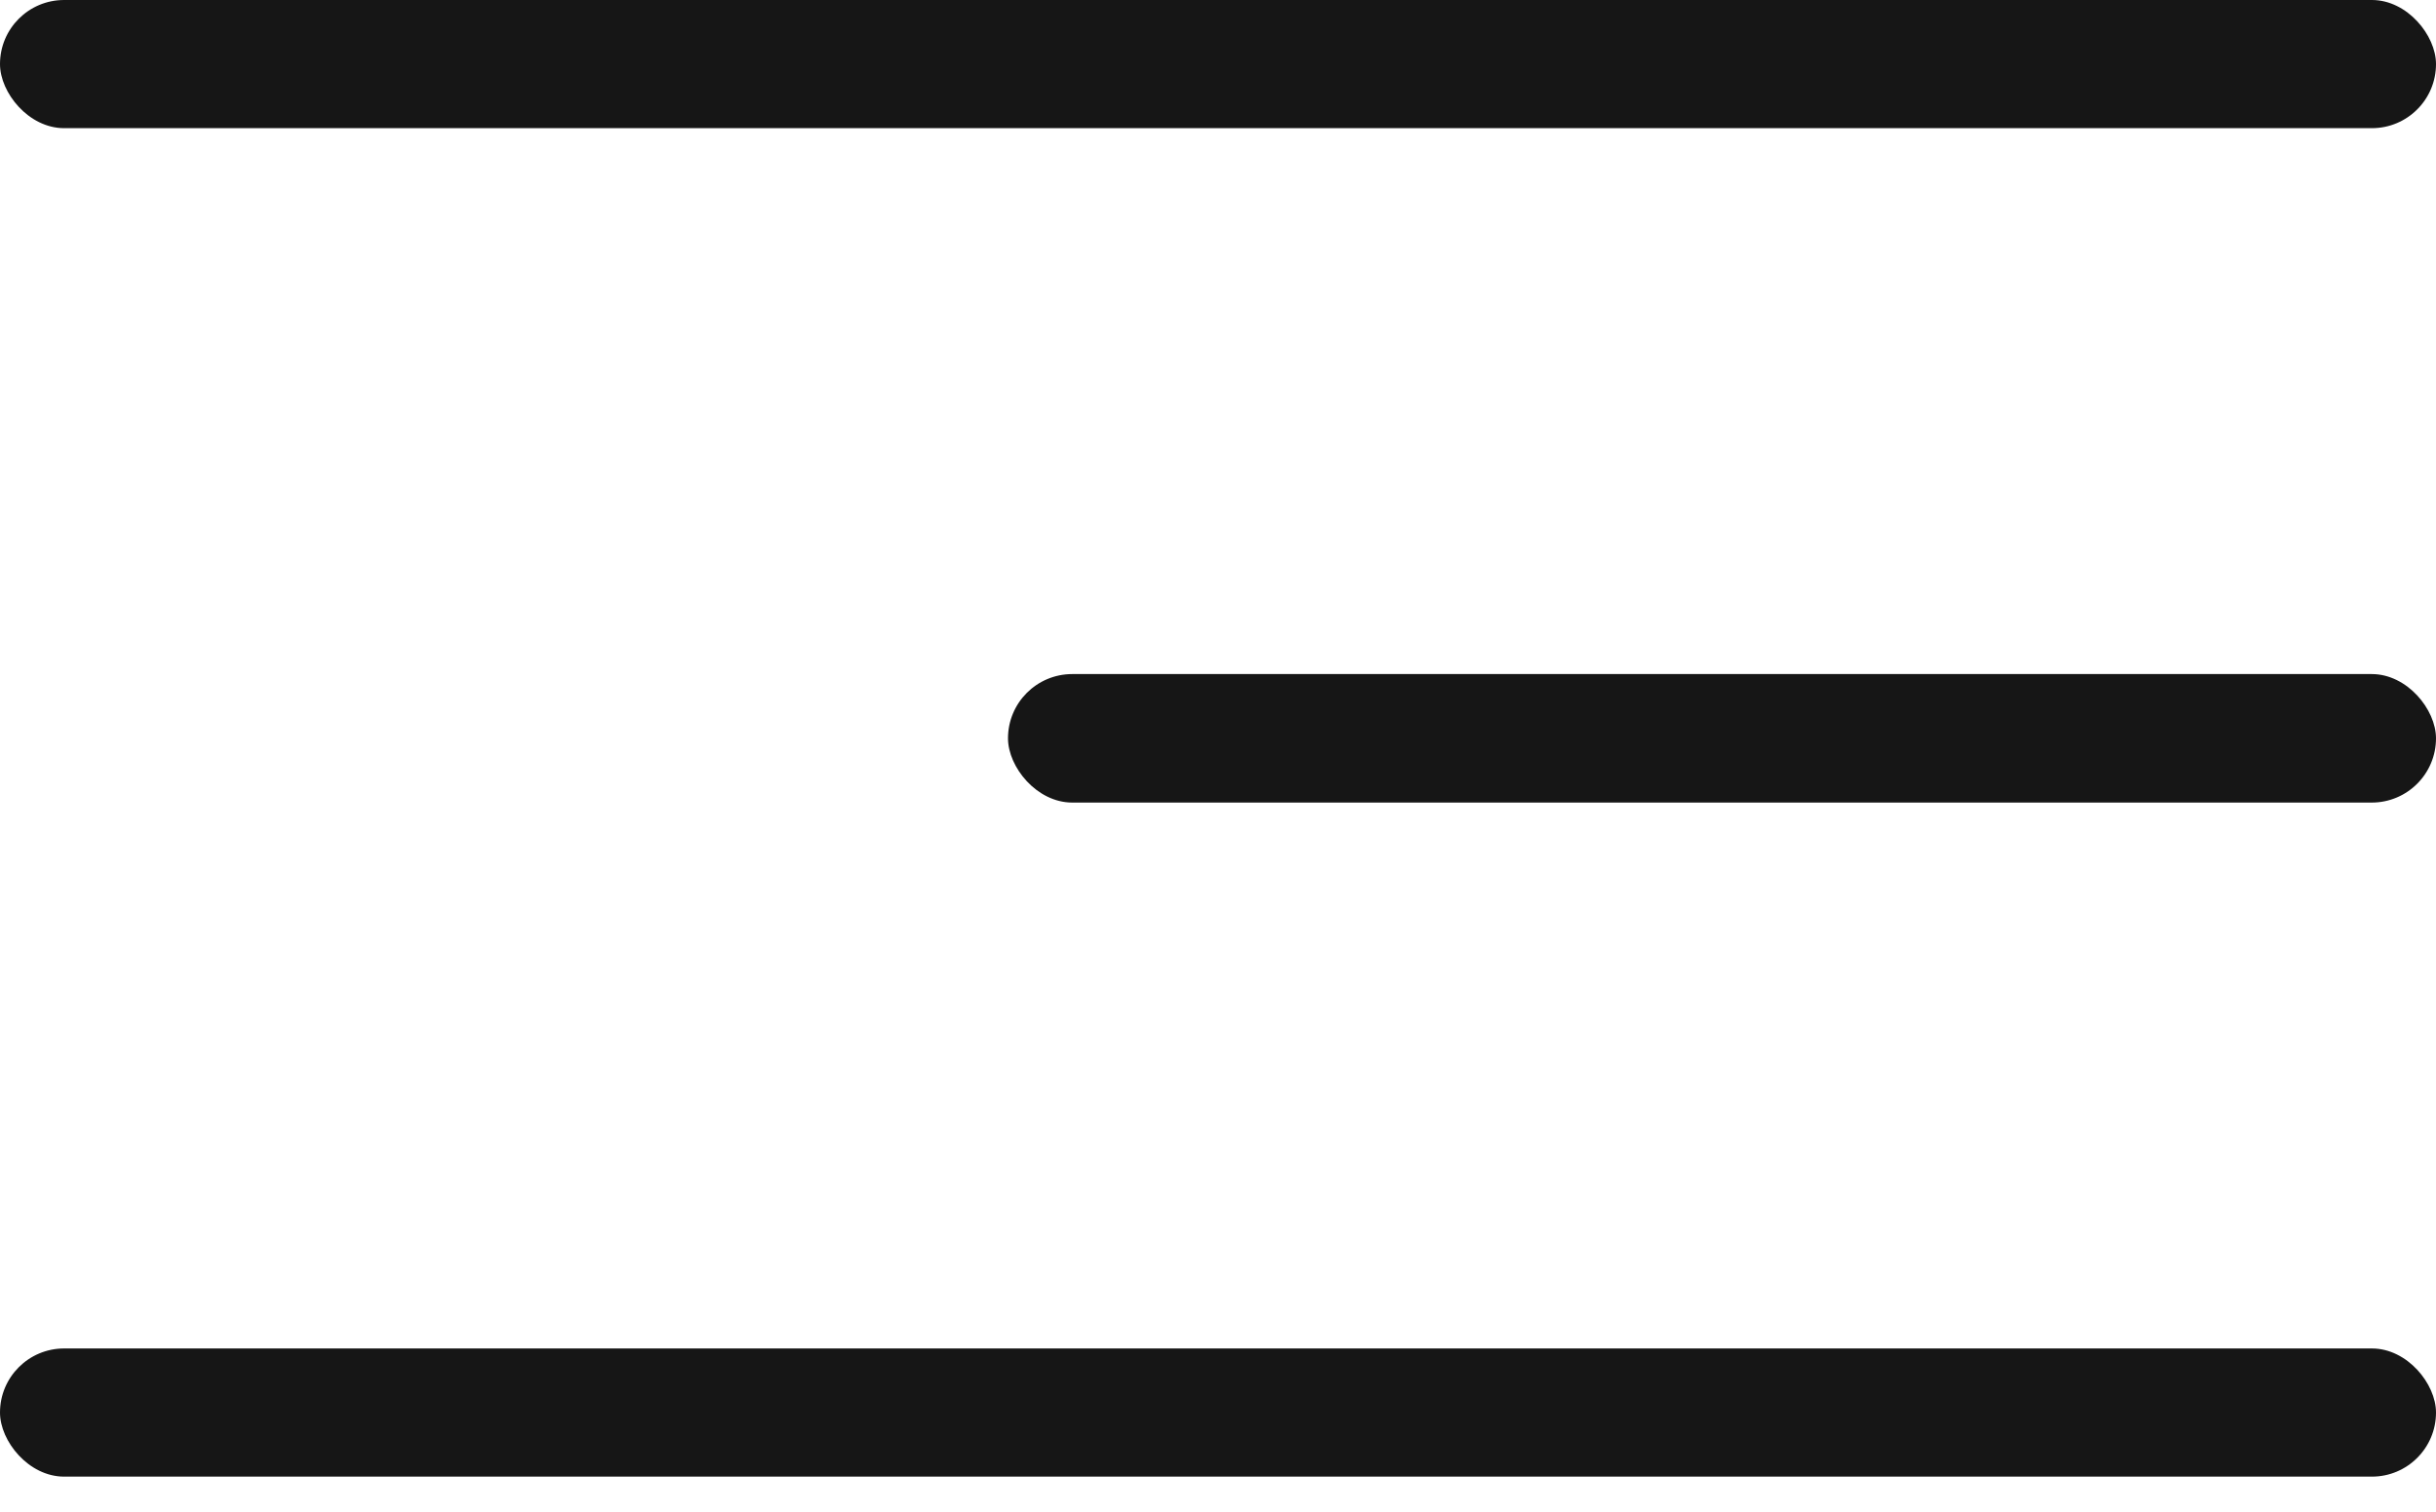
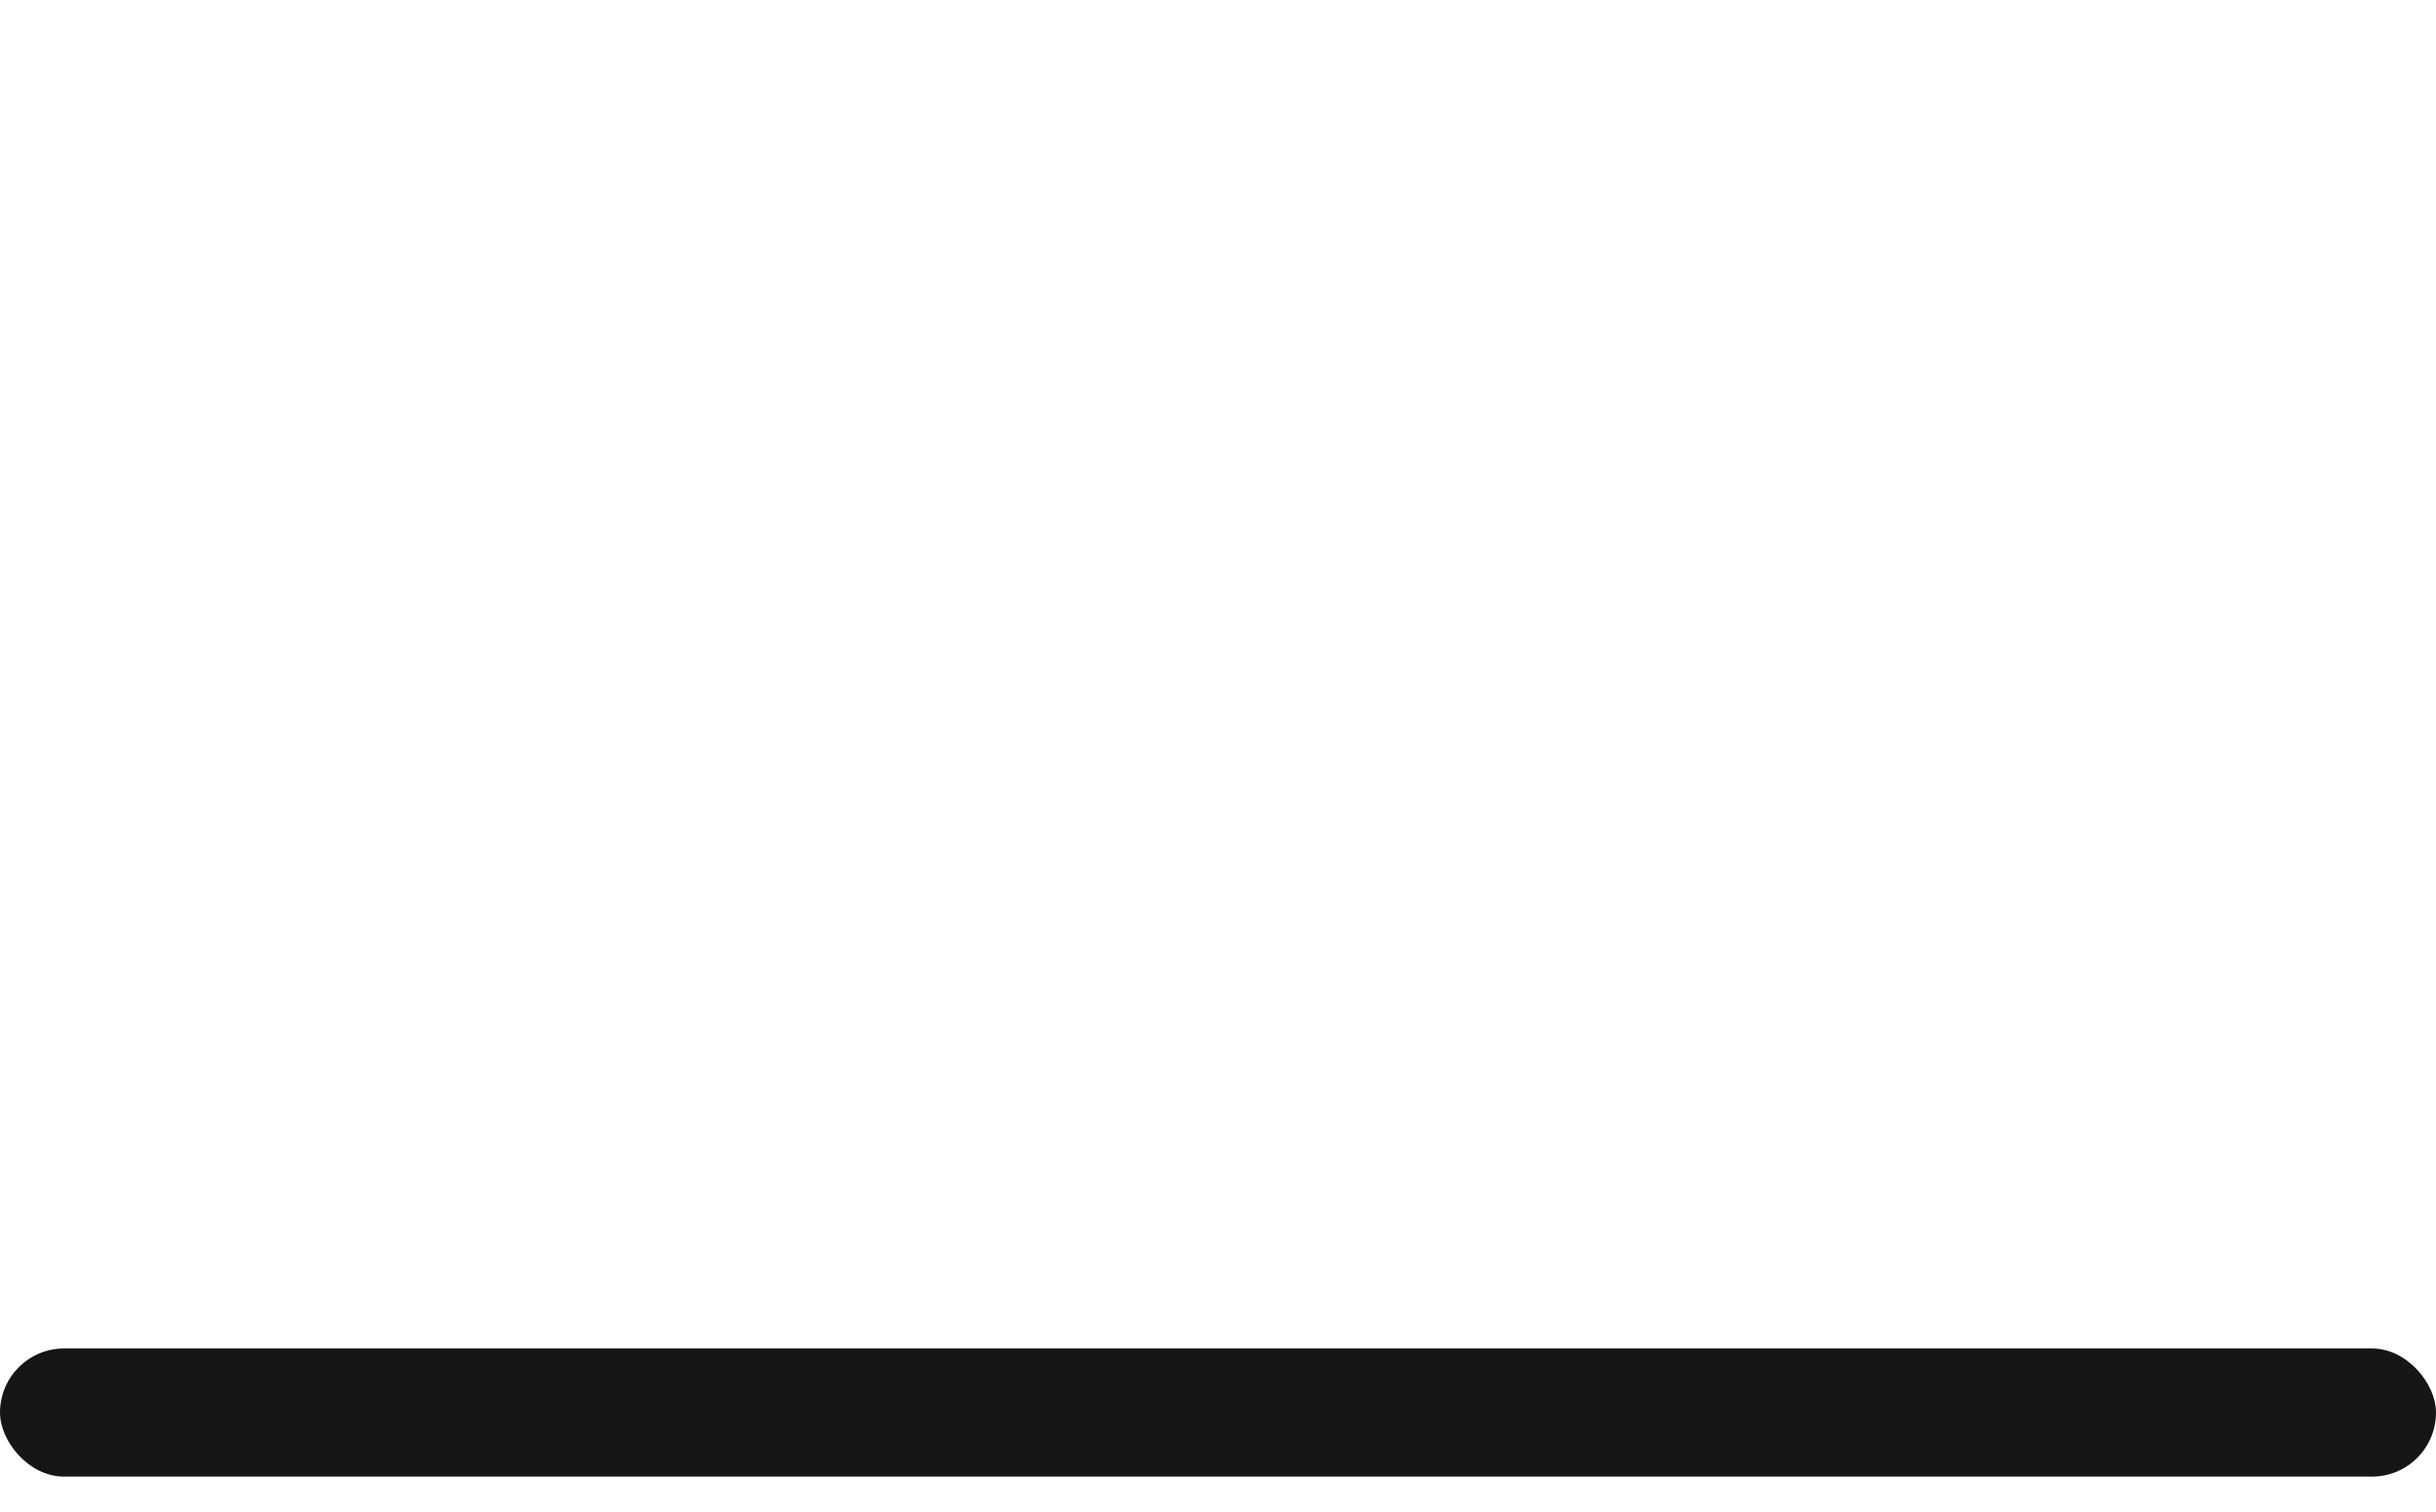
<svg xmlns="http://www.w3.org/2000/svg" width="29" height="18" viewBox="0 0 29 18" fill="none">
-   <rect width="29" height="1.526" rx="0.763" fill="#161616" />
-   <rect x="12" y="8.026" width="17" height="1.53" rx="0.765" fill="#161616" />
  <rect y="16.056" width="29" height="1.526" rx="0.763" fill="#161616" />
</svg>